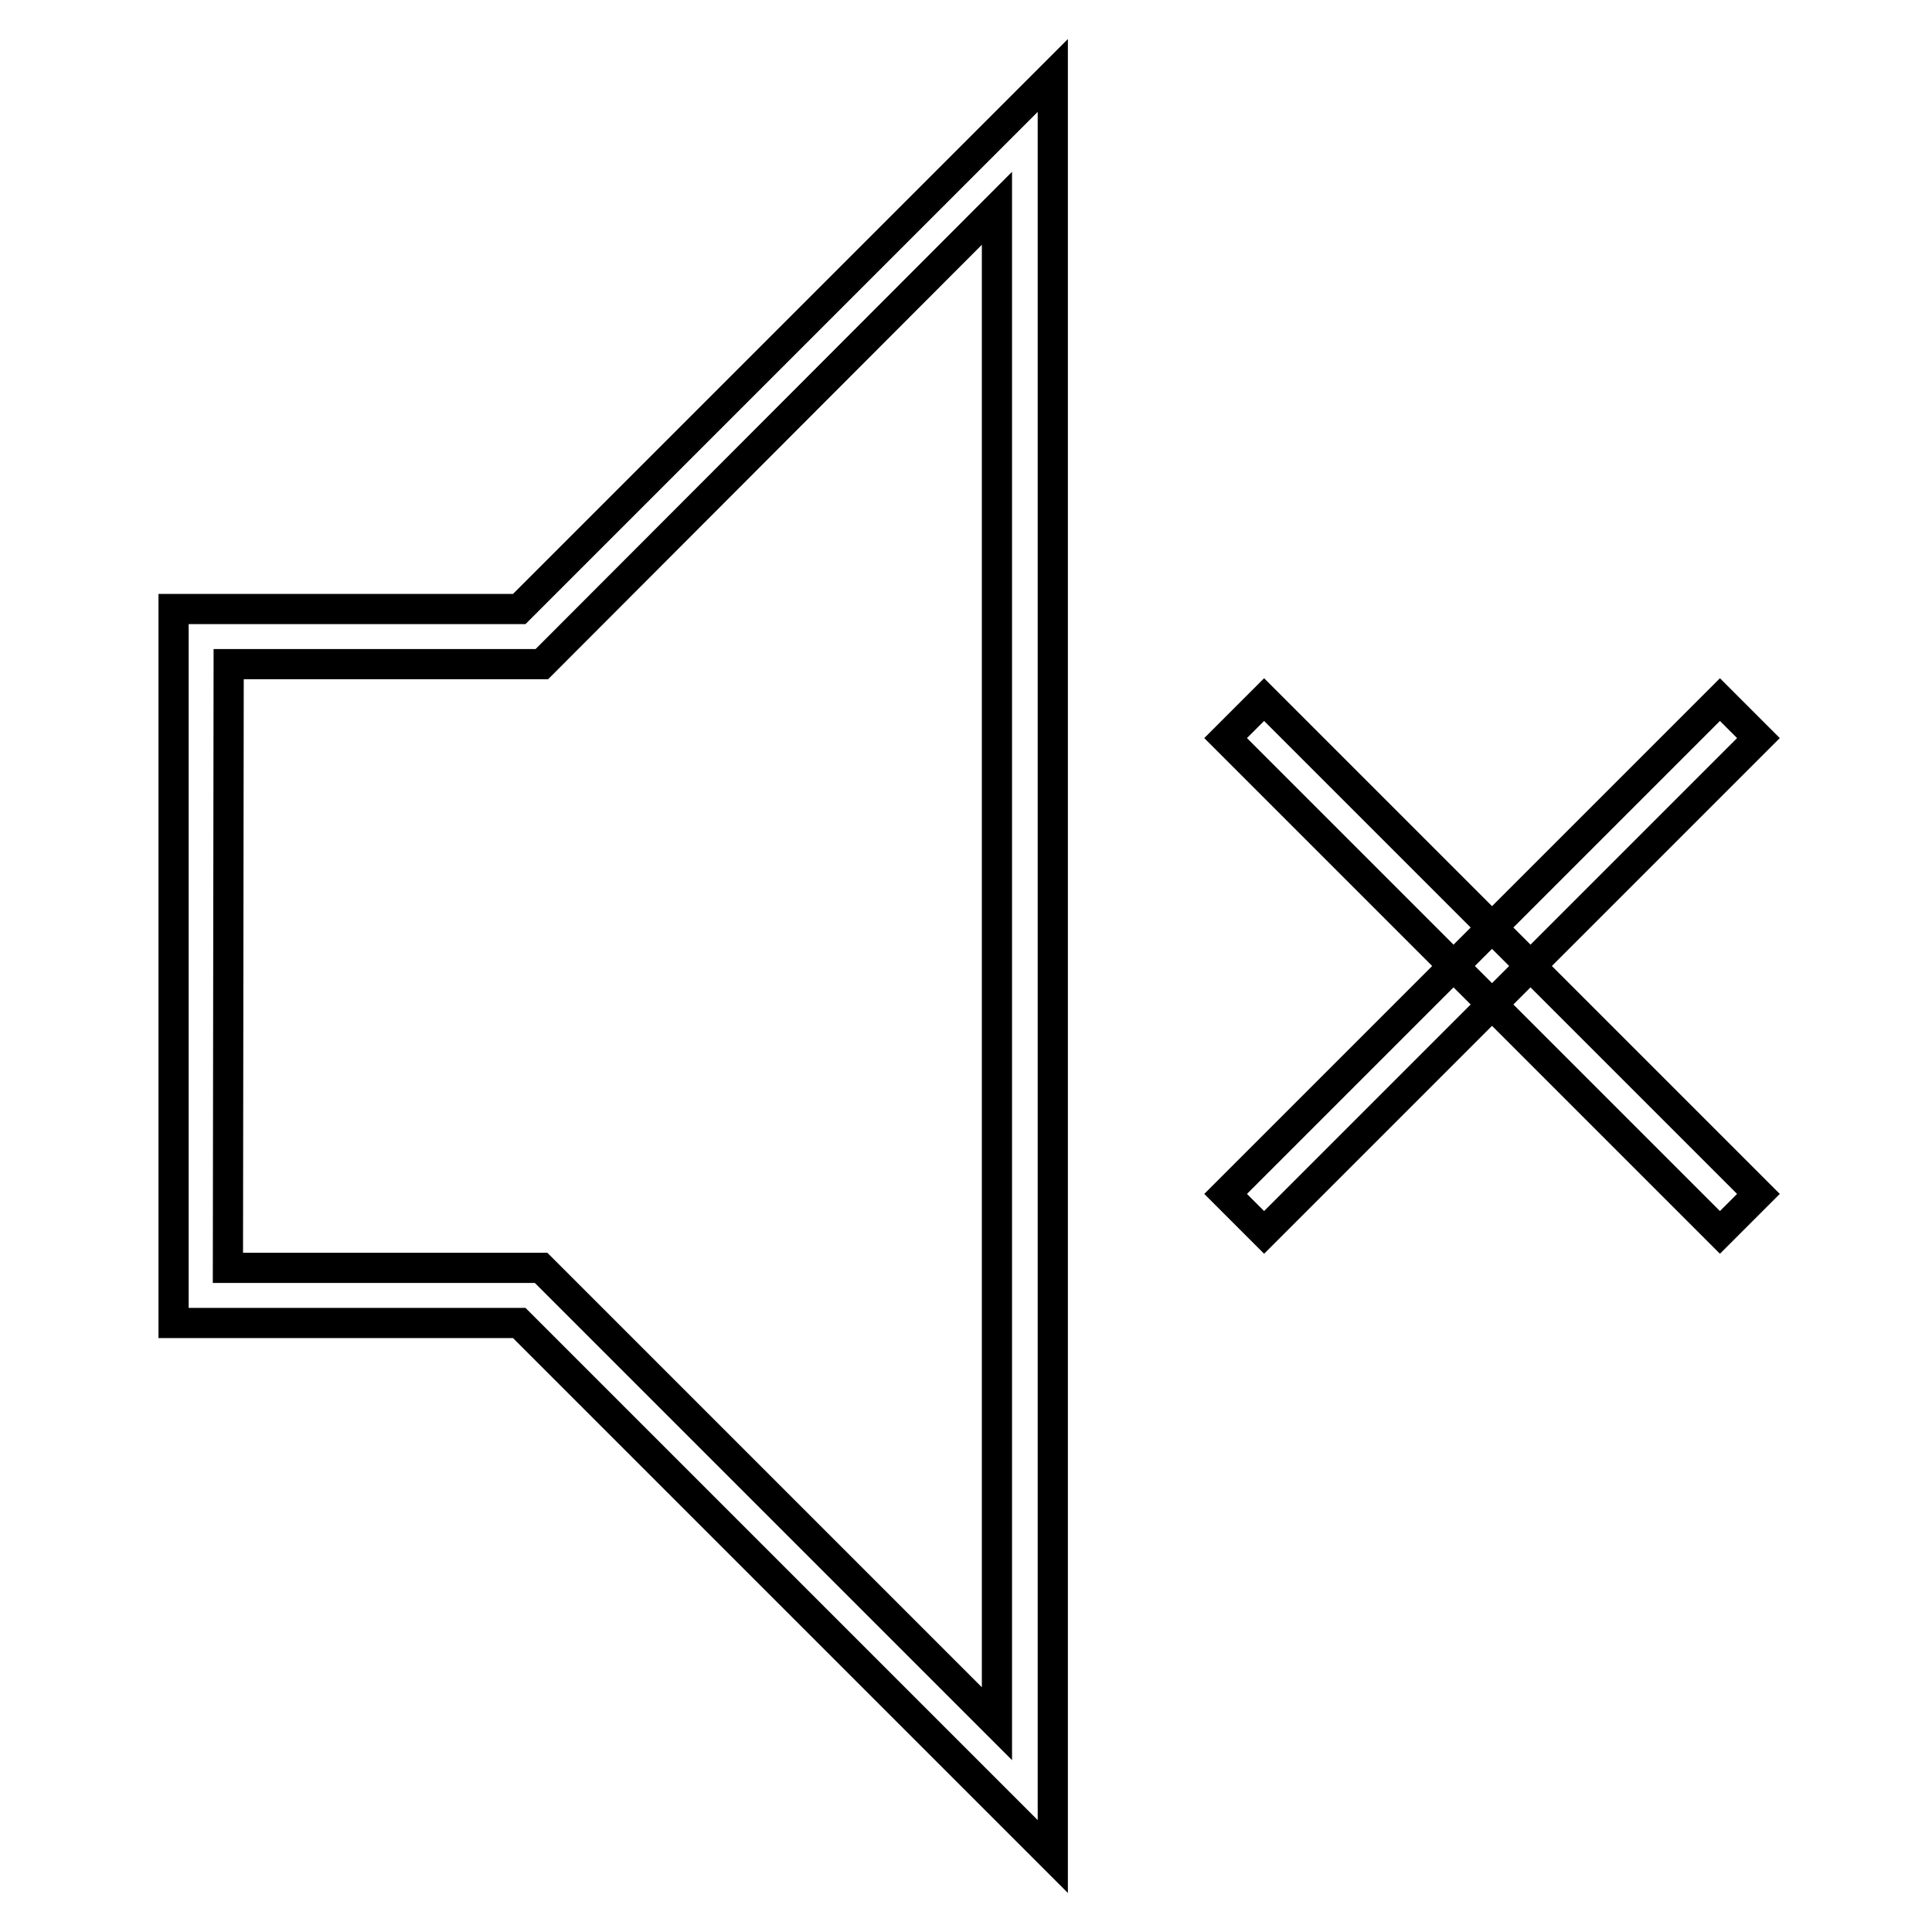
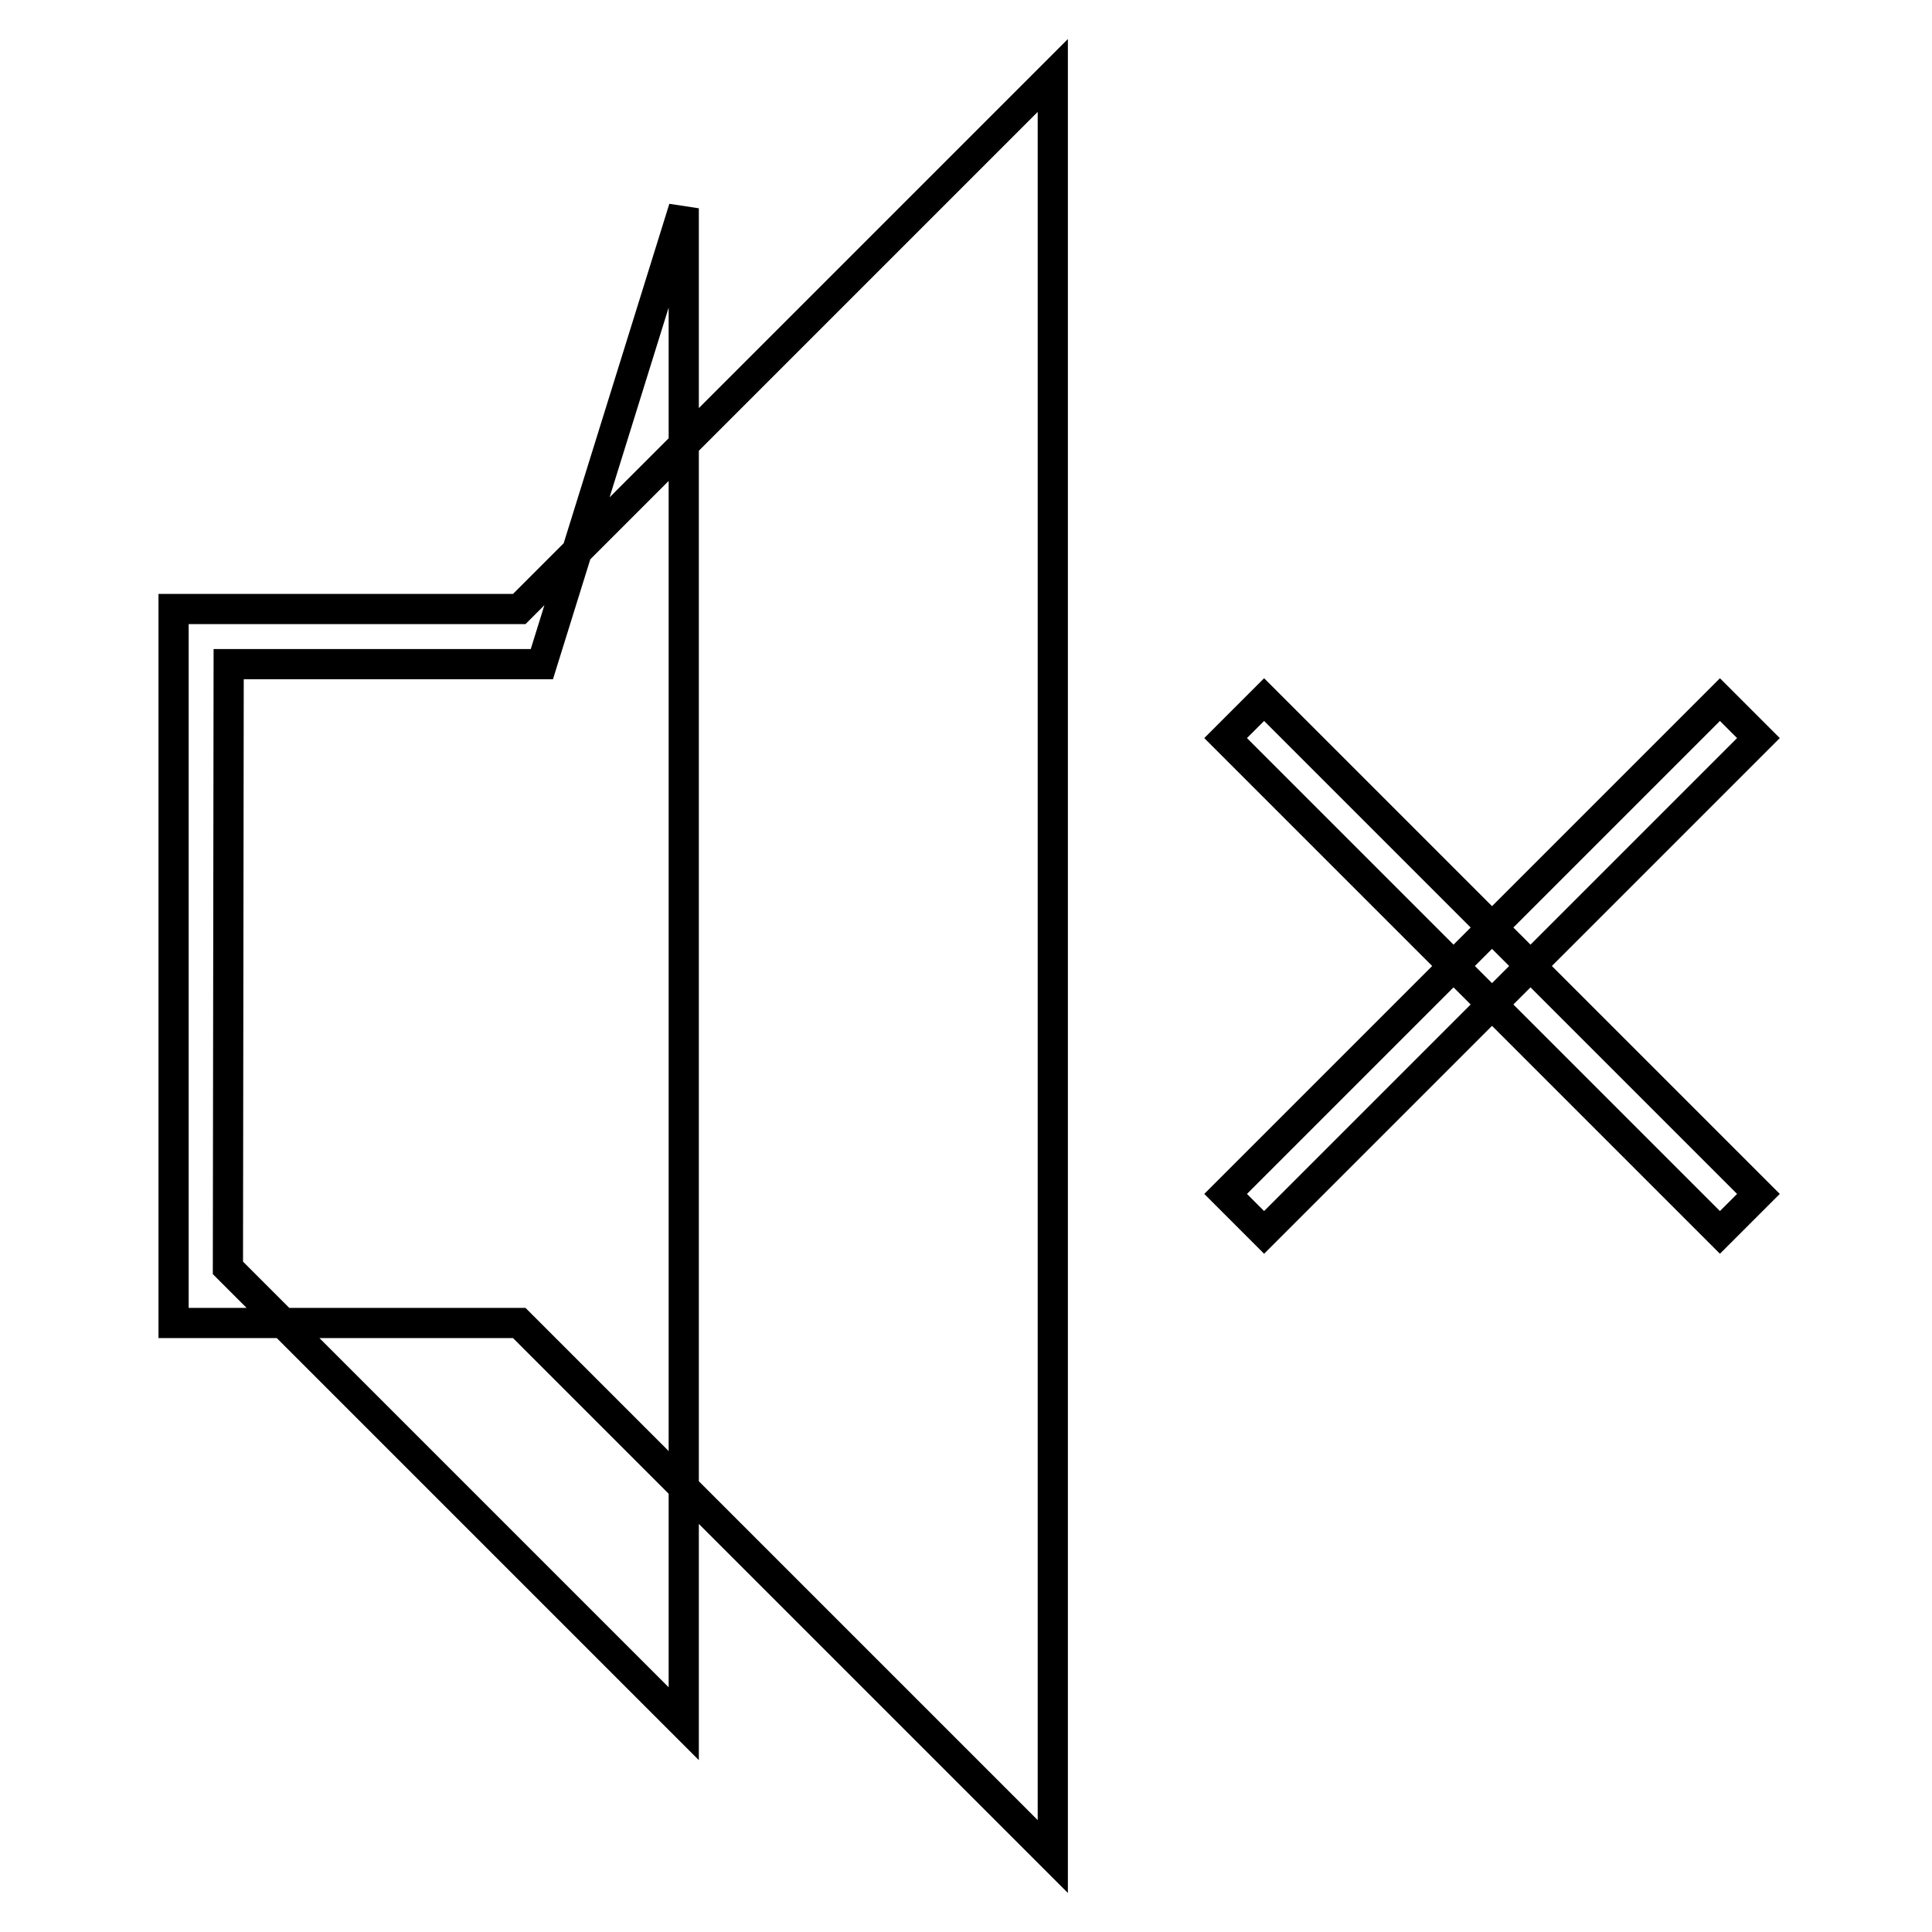
<svg xmlns="http://www.w3.org/2000/svg" version="1.1" x="0px" y="0px" viewBox="0 0 256 256" enable-background="new 0 0 256 256" xml:space="preserve">
  <g>
-     <path stroke-width="4" fill-opacity="0" stroke="#000000" d="M139.5,246l-70.7-70.7H23V80.7h45.8L139.5,10V246z M30.2,168h41.5l60.4,60.4V27.6L71.8,88H30.3L30.2,168 L30.2,168z M162.4,97.8l5.1-5.1l65.5,65.5l-5.1,5.1L162.4,97.8z M162.4,158.2l65.5-65.5l5.1,5.1l-65.5,65.5L162.4,158.2z" />
+     <path stroke-width="4" fill-opacity="0" stroke="#000000" d="M139.5,246l-70.7-70.7H23V80.7h45.8L139.5,10V246z M30.2,168l60.4,60.4V27.6L71.8,88H30.3L30.2,168 L30.2,168z M162.4,97.8l5.1-5.1l65.5,65.5l-5.1,5.1L162.4,97.8z M162.4,158.2l65.5-65.5l5.1,5.1l-65.5,65.5L162.4,158.2z" />
  </g>
</svg>